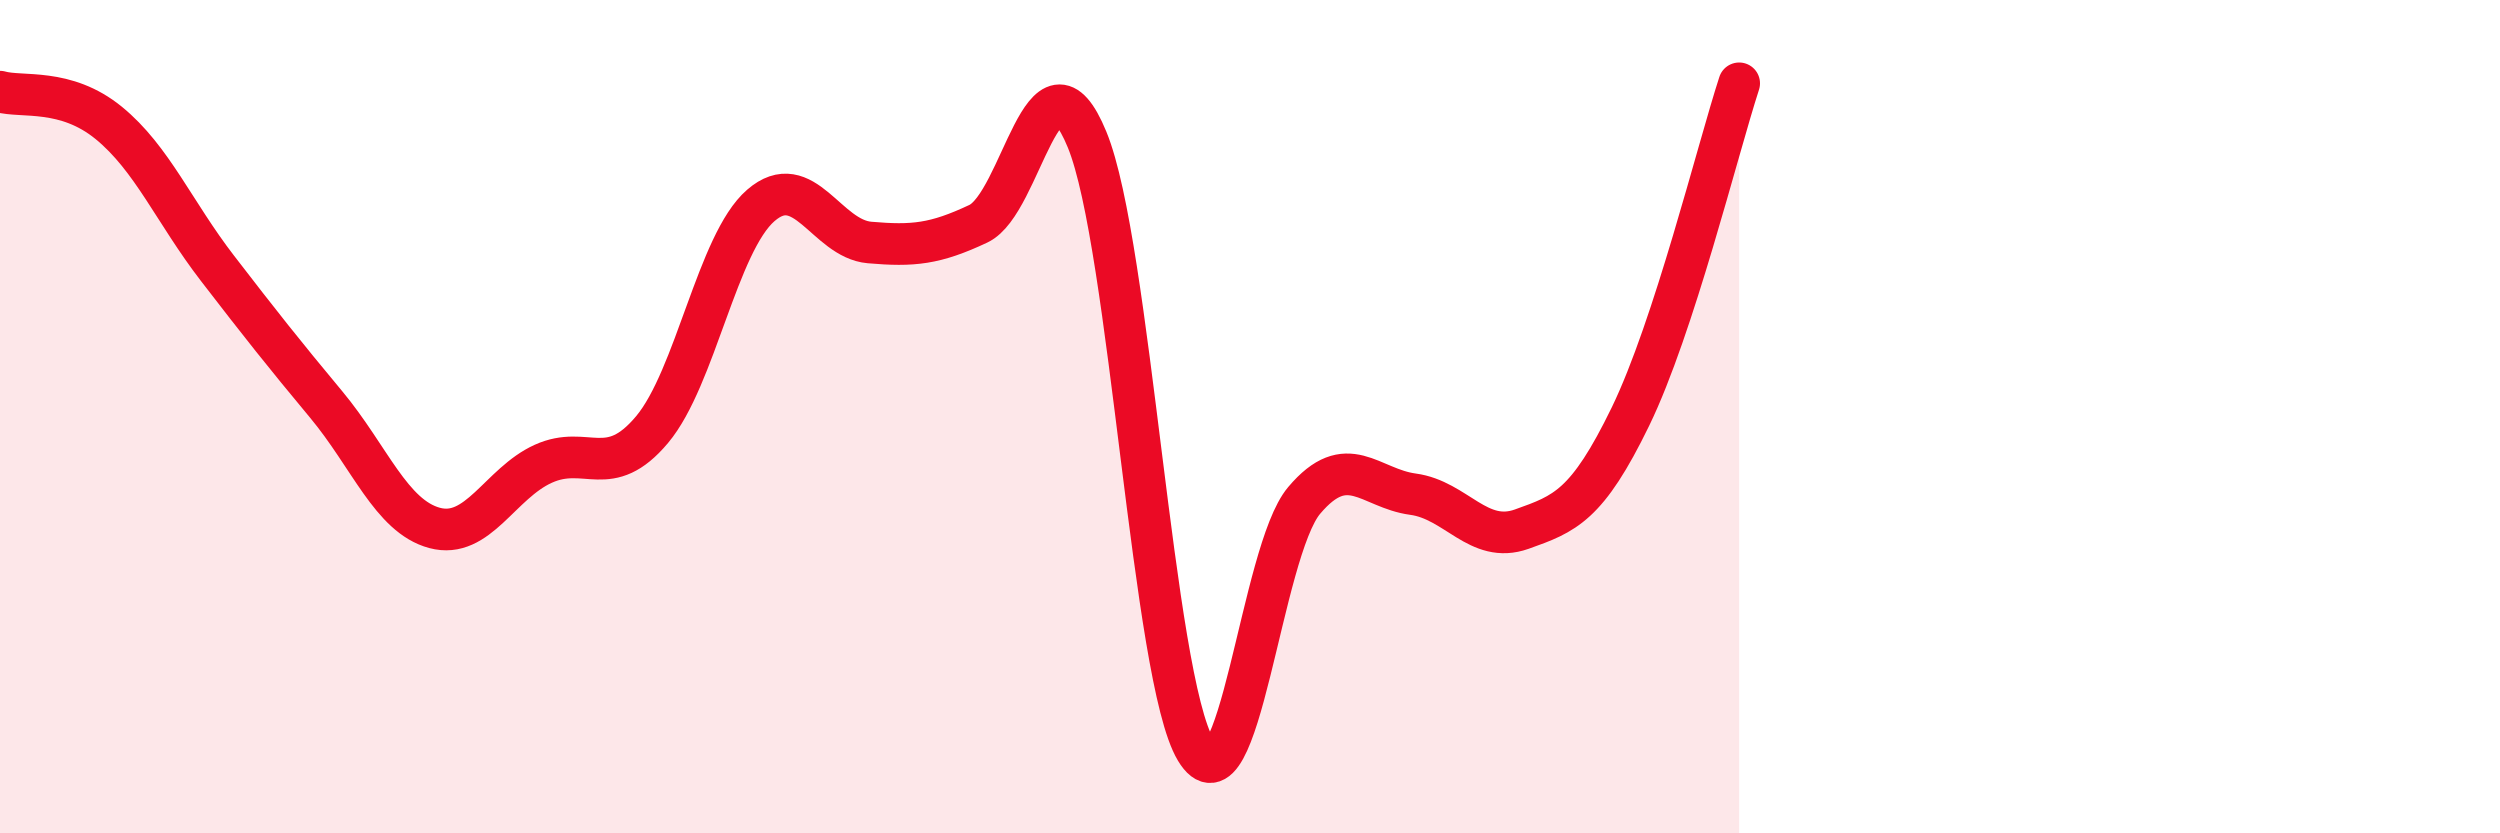
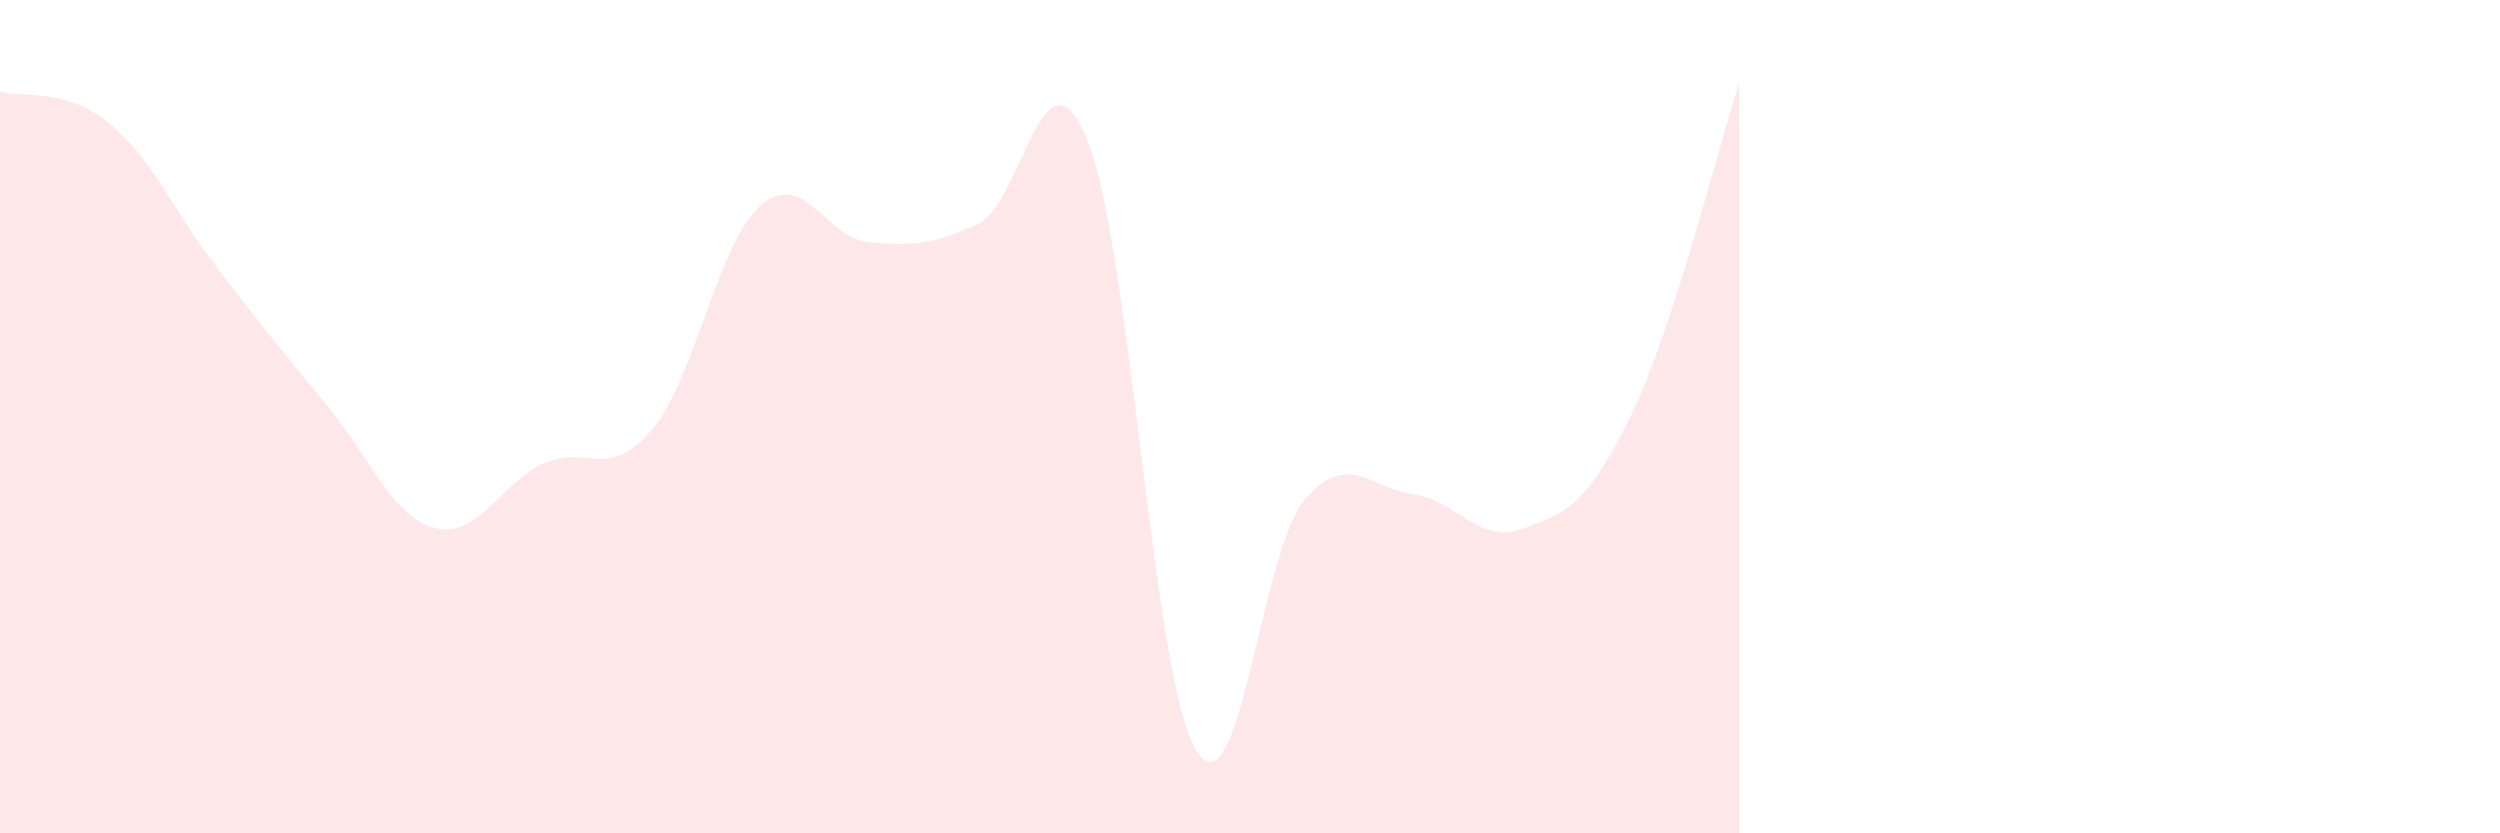
<svg xmlns="http://www.w3.org/2000/svg" width="60" height="20" viewBox="0 0 60 20">
  <path d="M 0,2.2 C 0.52,2.35 1.57,2.1 2.61,2.95 C 3.65,3.8 4.18,5.09 5.22,6.44 C 6.26,7.79 6.79,8.46 7.83,9.71 C 8.87,10.96 9.39,12.39 10.43,12.67 C 11.47,12.95 12,11.6 13.04,11.13 C 14.08,10.66 14.61,11.55 15.65,10.31 C 16.69,9.07 17.22,5.83 18.26,4.93 C 19.3,4.03 19.83,5.73 20.87,5.82 C 21.91,5.91 22.44,5.86 23.48,5.37 C 24.52,4.88 25.05,0.82 26.09,3.35 C 27.13,5.88 27.66,16.27 28.7,18 C 29.74,19.73 30.26,13.24 31.3,12.01 C 32.34,10.78 32.87,11.72 33.91,11.86 C 34.95,12 35.48,13.07 36.52,12.7 C 37.56,12.33 38.09,12.14 39.13,10 C 40.17,7.86 41.22,3.6 41.74,2L41.74 20L0 20Z" fill="#EB0A25" opacity="0.1" stroke-linecap="round" stroke-linejoin="round" />
-   <path d="M 0,2.2 C 0.52,2.35 1.57,2.1 2.61,2.95 C 3.65,3.8 4.18,5.09 5.22,6.44 C 6.26,7.79 6.79,8.46 7.83,9.71 C 8.87,10.96 9.39,12.39 10.43,12.67 C 11.47,12.95 12,11.6 13.04,11.13 C 14.08,10.66 14.61,11.55 15.65,10.31 C 16.69,9.07 17.22,5.83 18.26,4.93 C 19.3,4.03 19.83,5.73 20.87,5.82 C 21.91,5.91 22.44,5.86 23.48,5.37 C 24.52,4.88 25.05,0.82 26.09,3.35 C 27.13,5.88 27.66,16.27 28.7,18 C 29.74,19.73 30.26,13.24 31.3,12.01 C 32.34,10.78 32.87,11.72 33.91,11.86 C 34.95,12 35.48,13.07 36.52,12.7 C 37.56,12.33 38.09,12.14 39.13,10 C 40.17,7.86 41.22,3.6 41.74,2" stroke="#EB0A25" stroke-width="1" fill="none" stroke-linecap="round" stroke-linejoin="round" />
</svg>